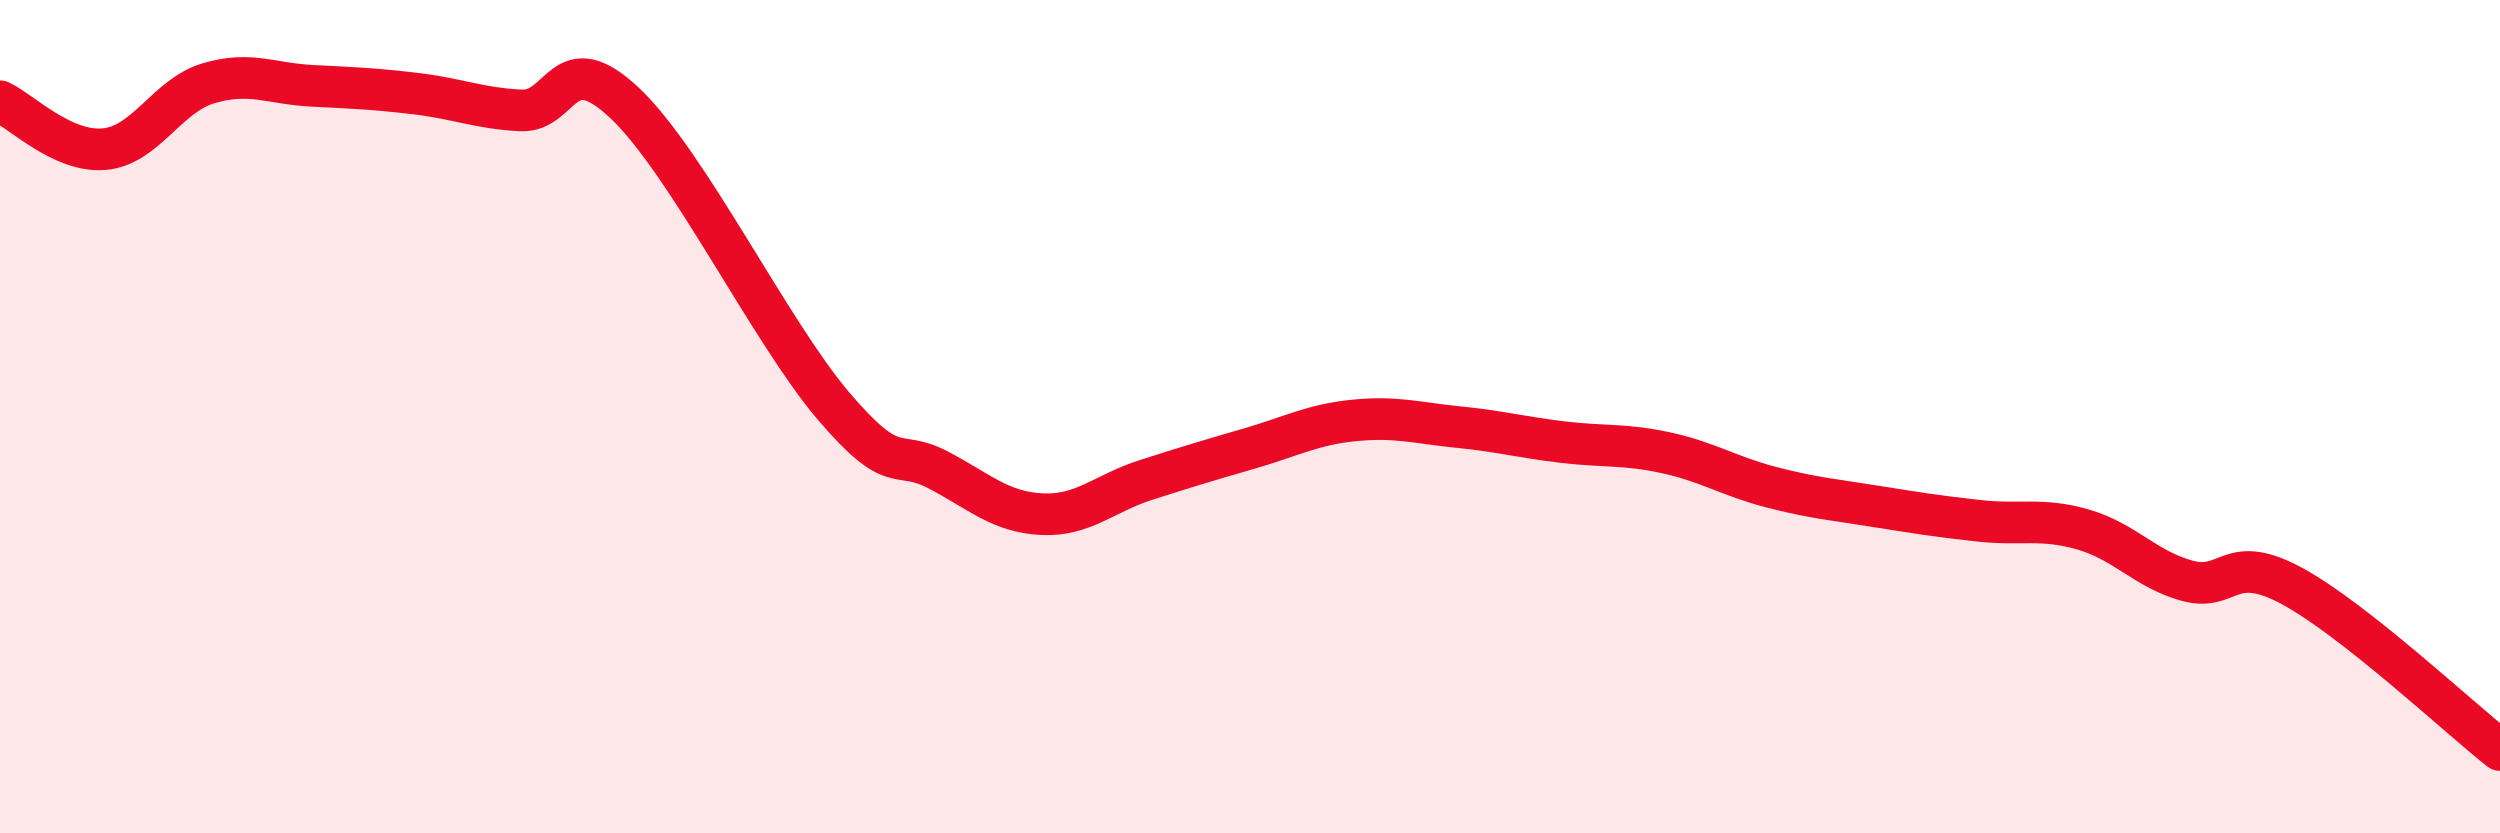
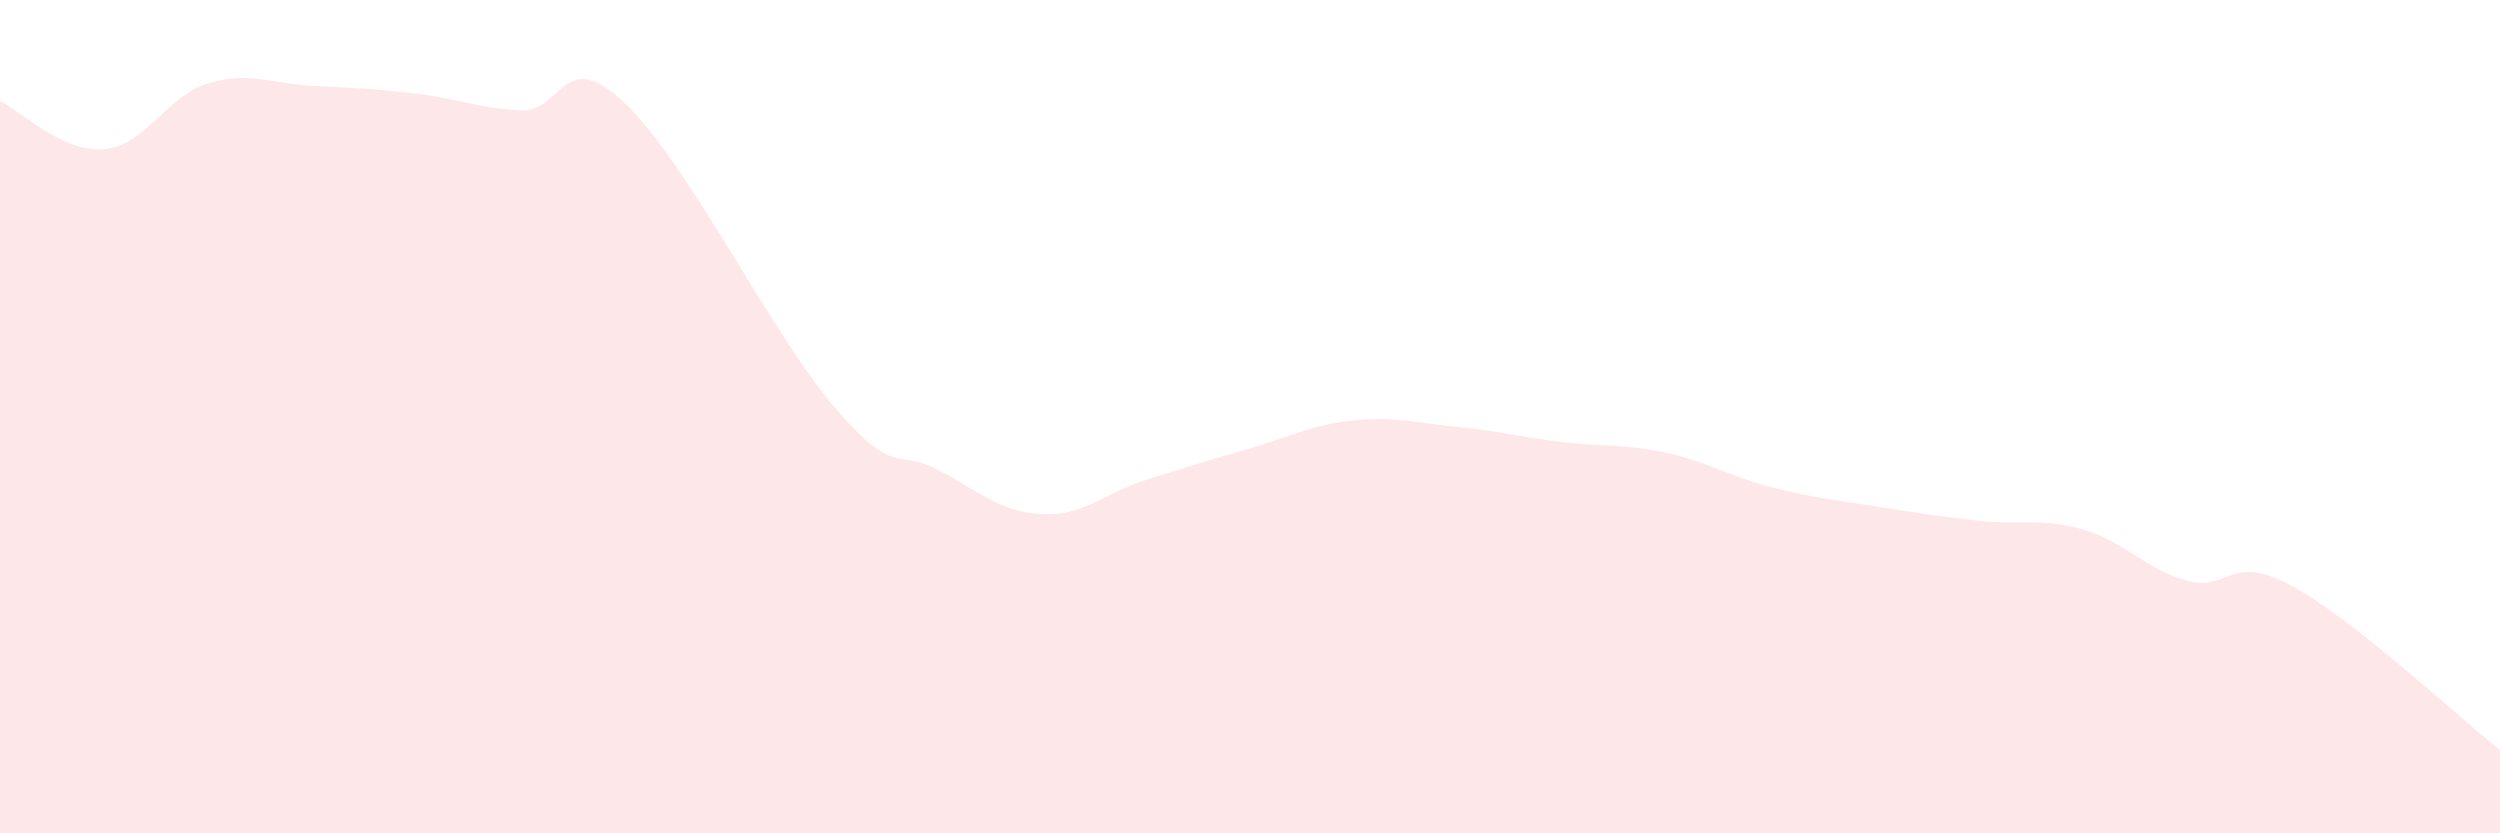
<svg xmlns="http://www.w3.org/2000/svg" width="60" height="20" viewBox="0 0 60 20">
  <path d="M 0,2.43 C 0.5,2.66 1.5,3.67 2.5,3.58 C 3.5,3.49 4,2.3 5,2 C 6,1.7 6.5,2.01 7.5,2.06 C 8.5,2.11 9,2.13 10,2.25 C 11,2.37 11.5,2.6 12.5,2.65 C 13.5,2.7 13.5,1.06 15,2.48 C 16.5,3.9 18.5,7.98 20,9.74 C 21.5,11.5 21.5,10.75 22.5,11.27 C 23.5,11.79 24,12.29 25,12.34 C 26,12.39 26.5,11.84 27.5,11.52 C 28.5,11.2 29,11.05 30,10.76 C 31,10.47 31.5,10.19 32.5,10.09 C 33.5,9.99 34,10.15 35,10.25 C 36,10.35 36.5,10.49 37.5,10.61 C 38.5,10.73 39,10.65 40,10.87 C 41,11.09 41.5,11.43 42.5,11.69 C 43.5,11.95 44,11.99 45,12.15 C 46,12.31 46.5,12.39 47.5,12.5 C 48.5,12.61 49,12.42 50,12.71 C 51,13 51.5,13.67 52.5,13.94 C 53.5,14.21 53.5,13.25 55,14.06 C 56.5,14.87 59,17.21 60,18L60 20L0 20Z" fill="#EB0A25" opacity="0.1" stroke-linecap="round" stroke-linejoin="round" />
-   <path d="M 0,2.43 C 0.5,2.66 1.5,3.67 2.5,3.58 C 3.5,3.49 4,2.3 5,2 C 6,1.7 6.5,2.01 7.5,2.06 C 8.5,2.11 9,2.13 10,2.25 C 11,2.37 11.5,2.6 12.5,2.65 C 13.5,2.7 13.5,1.06 15,2.48 C 16.5,3.9 18.5,7.98 20,9.74 C 21.5,11.5 21.5,10.75 22.5,11.27 C 23.5,11.79 24,12.29 25,12.34 C 26,12.39 26.5,11.84 27.5,11.52 C 28.5,11.2 29,11.05 30,10.76 C 31,10.47 31.5,10.19 32.5,10.09 C 33.5,9.99 34,10.15 35,10.25 C 36,10.35 36.5,10.49 37.5,10.61 C 38.5,10.73 39,10.65 40,10.87 C 41,11.09 41.5,11.43 42.5,11.69 C 43.5,11.95 44,11.99 45,12.15 C 46,12.31 46.5,12.39 47.5,12.5 C 48.5,12.61 49,12.42 50,12.71 C 51,13 51.5,13.67 52.5,13.94 C 53.5,14.21 53.5,13.25 55,14.06 C 56.5,14.87 59,17.21 60,18" stroke="#EB0A25" stroke-width="1" fill="none" stroke-linecap="round" stroke-linejoin="round" />
</svg>